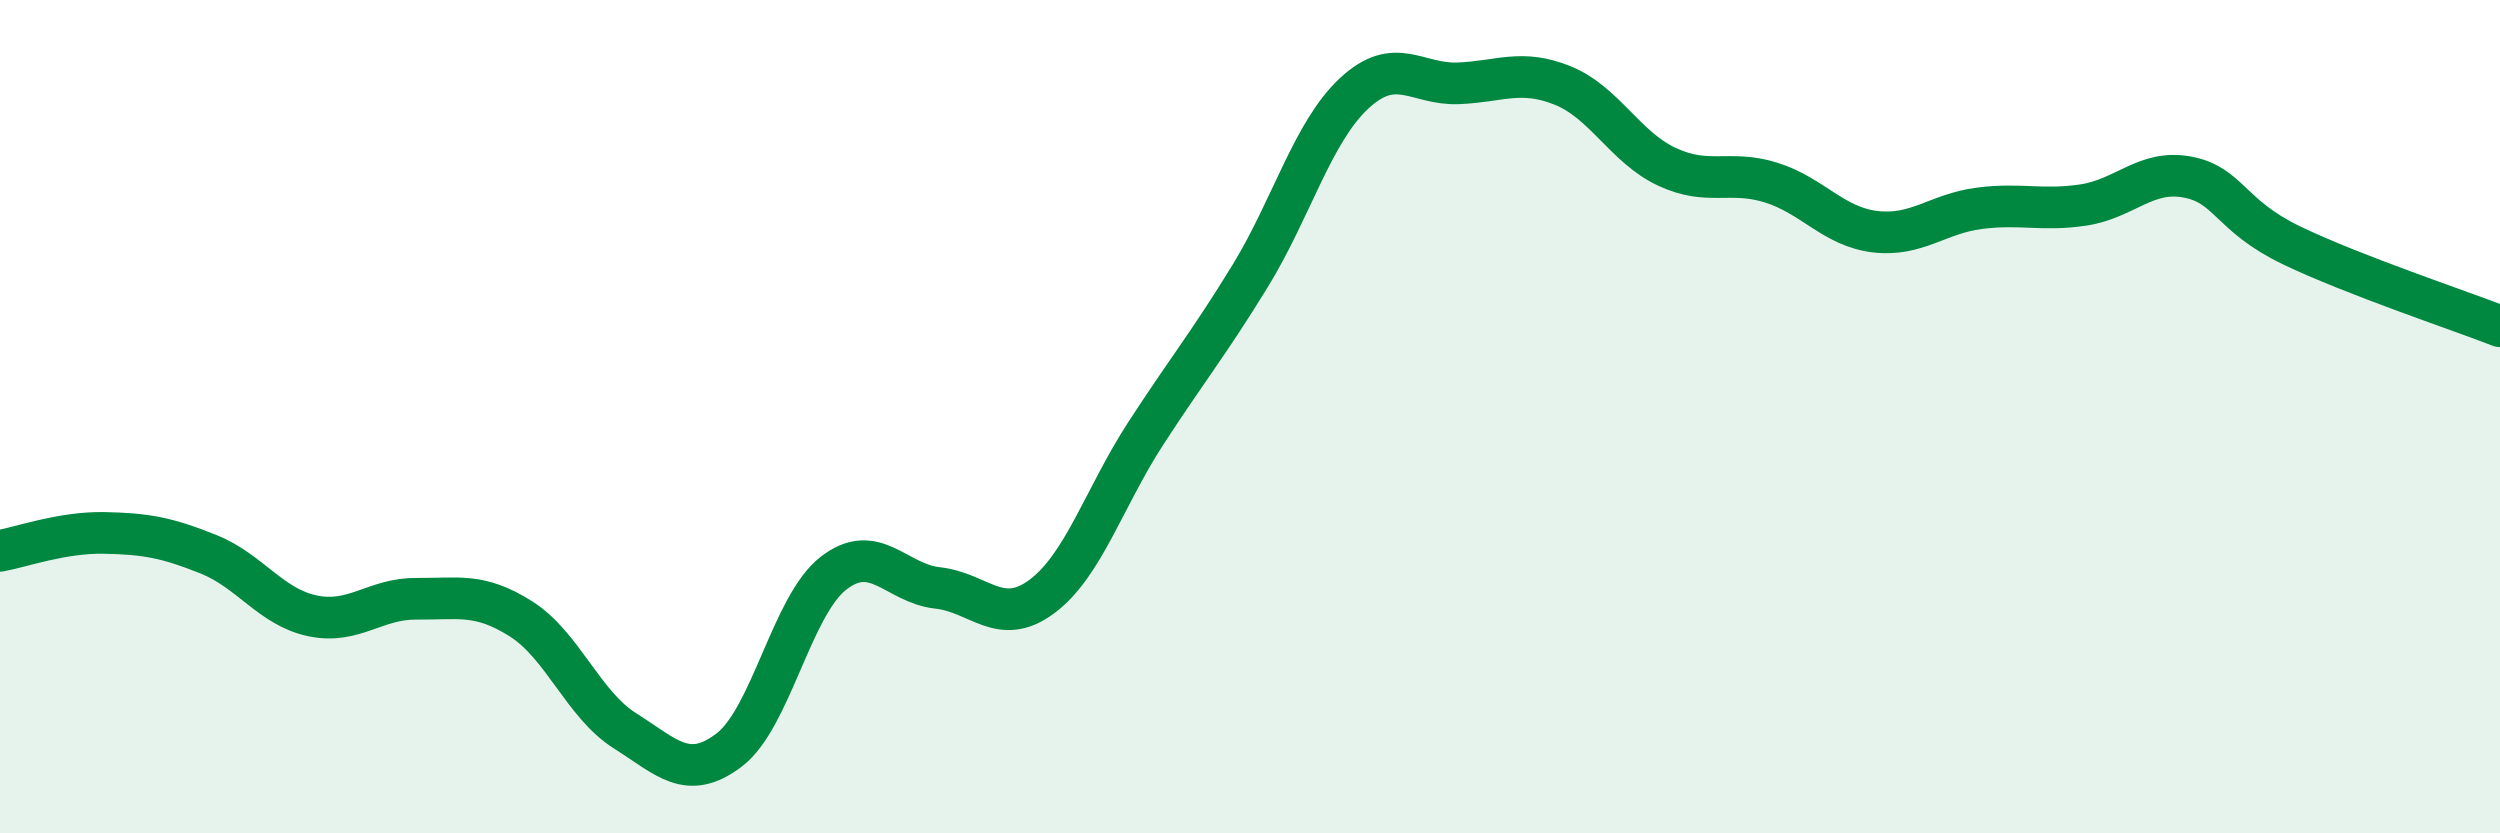
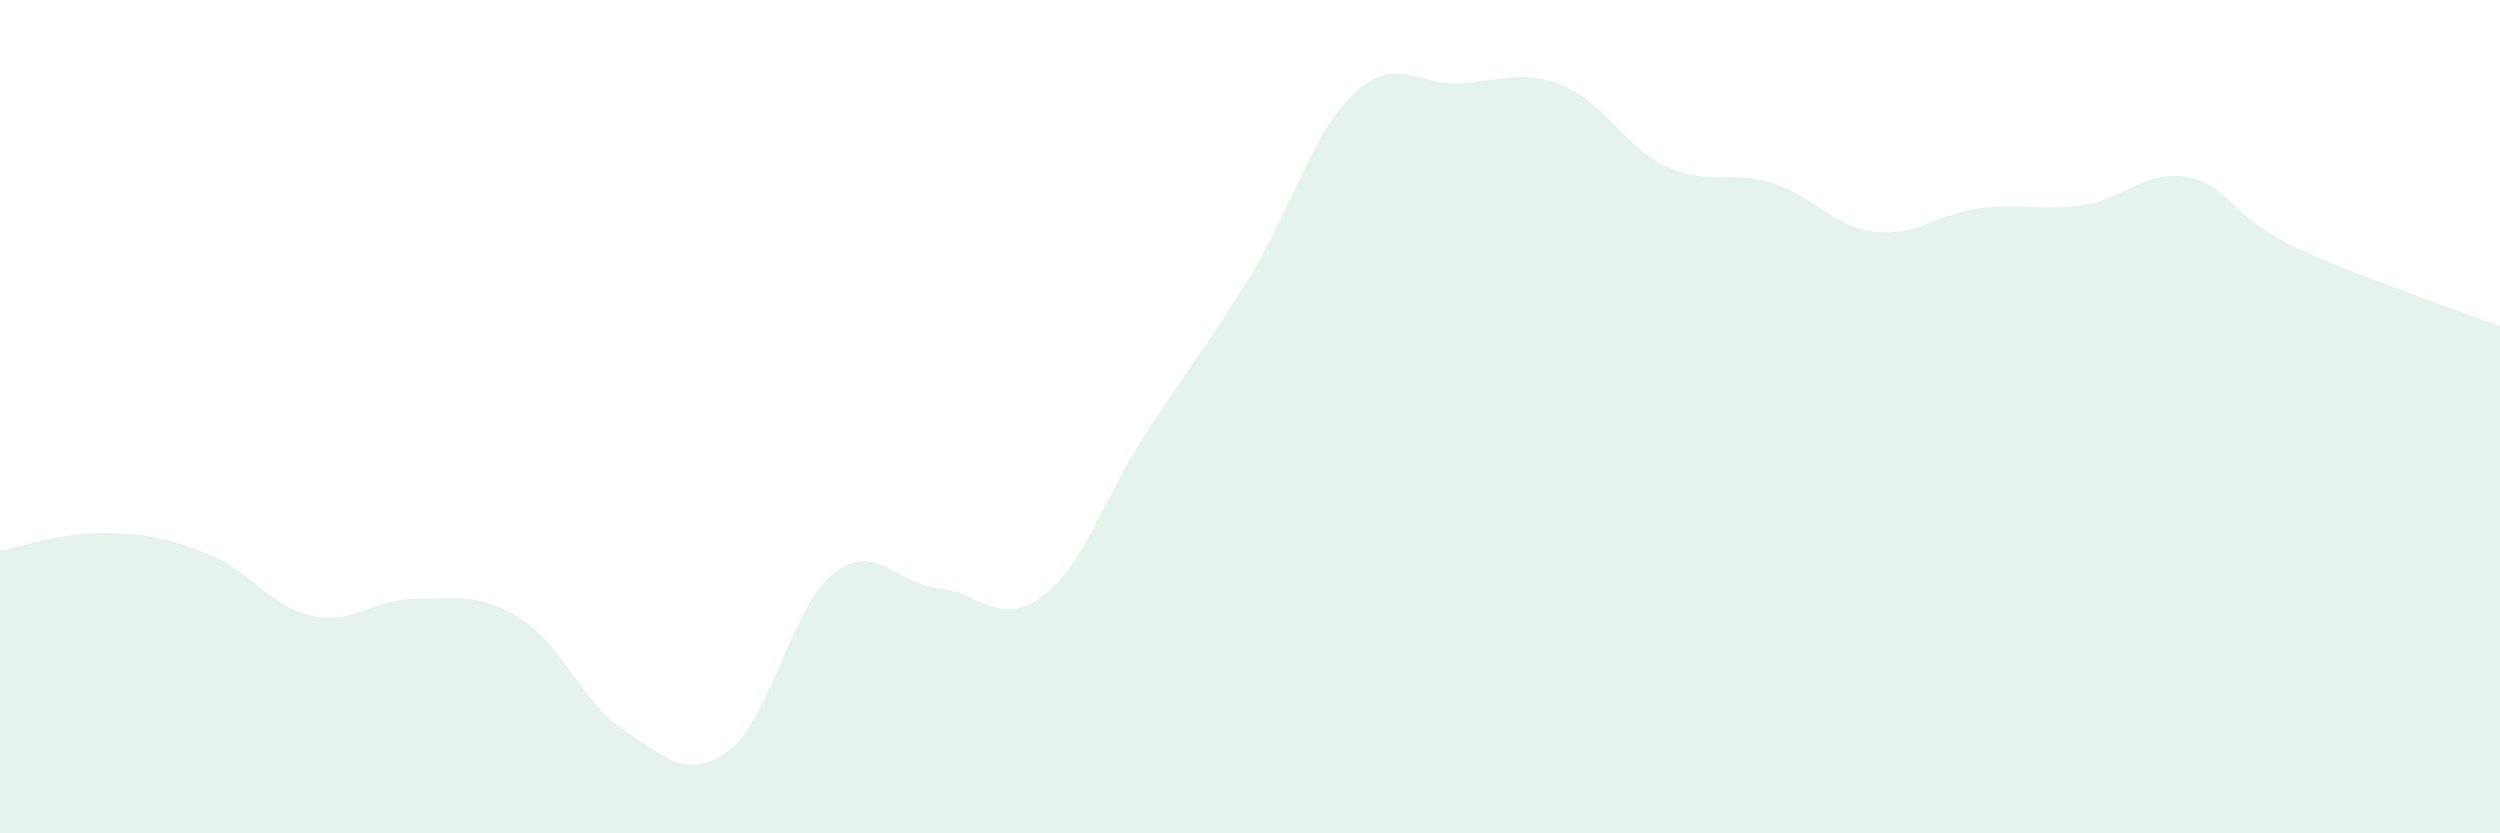
<svg xmlns="http://www.w3.org/2000/svg" width="60" height="20" viewBox="0 0 60 20">
  <path d="M 0,13.22 C 0.5,13.13 1.5,12.77 2.5,12.79 C 3.5,12.81 4,12.9 5,13.3 C 6,13.7 6.5,14.57 7.5,14.78 C 8.5,14.99 9,14.36 10,14.37 C 11,14.38 11.5,14.22 12.5,14.85 C 13.5,15.48 14,16.91 15,17.54 C 16,18.17 16.5,18.76 17.5,18 C 18.5,17.24 19,14.54 20,13.76 C 21,12.98 21.5,14 22.5,14.11 C 23.5,14.22 24,15.06 25,14.32 C 26,13.58 26.5,11.94 27.5,10.4 C 28.5,8.86 29,8.26 30,6.63 C 31,5 31.5,3.17 32.5,2.24 C 33.5,1.31 34,2.04 35,2 C 36,1.96 36.5,1.65 37.5,2.05 C 38.5,2.45 39,3.53 40,4 C 41,4.47 41.5,4.07 42.5,4.38 C 43.5,4.69 44,5.44 45,5.56 C 46,5.68 46.5,5.13 47.5,5 C 48.5,4.87 49,5.07 50,4.92 C 51,4.77 51.5,4.06 52.5,4.25 C 53.5,4.44 53.5,5.17 55,5.89 C 56.5,6.61 59,7.44 60,7.83L60 20L0 20Z" fill="#008740" opacity="0.1" stroke-linecap="round" stroke-linejoin="round" />
-   <path d="M 0,13.22 C 0.5,13.13 1.5,12.77 2.5,12.79 C 3.5,12.81 4,12.9 5,13.3 C 6,13.7 6.5,14.57 7.5,14.78 C 8.5,14.99 9,14.36 10,14.37 C 11,14.38 11.5,14.22 12.5,14.85 C 13.5,15.48 14,16.91 15,17.54 C 16,18.17 16.5,18.76 17.5,18 C 18.5,17.24 19,14.54 20,13.76 C 21,12.98 21.5,14 22.5,14.11 C 23.5,14.22 24,15.06 25,14.32 C 26,13.58 26.5,11.94 27.5,10.4 C 28.5,8.86 29,8.26 30,6.63 C 31,5 31.5,3.17 32.5,2.24 C 33.5,1.31 34,2.04 35,2 C 36,1.96 36.5,1.65 37.5,2.05 C 38.5,2.45 39,3.53 40,4 C 41,4.47 41.5,4.07 42.5,4.38 C 43.5,4.69 44,5.44 45,5.56 C 46,5.68 46.5,5.13 47.5,5 C 48.5,4.87 49,5.07 50,4.92 C 51,4.77 51.5,4.06 52.5,4.25 C 53.5,4.44 53.5,5.17 55,5.89 C 56.5,6.61 59,7.44 60,7.83" stroke="#008740" stroke-width="1" fill="none" stroke-linecap="round" stroke-linejoin="round" />
</svg>